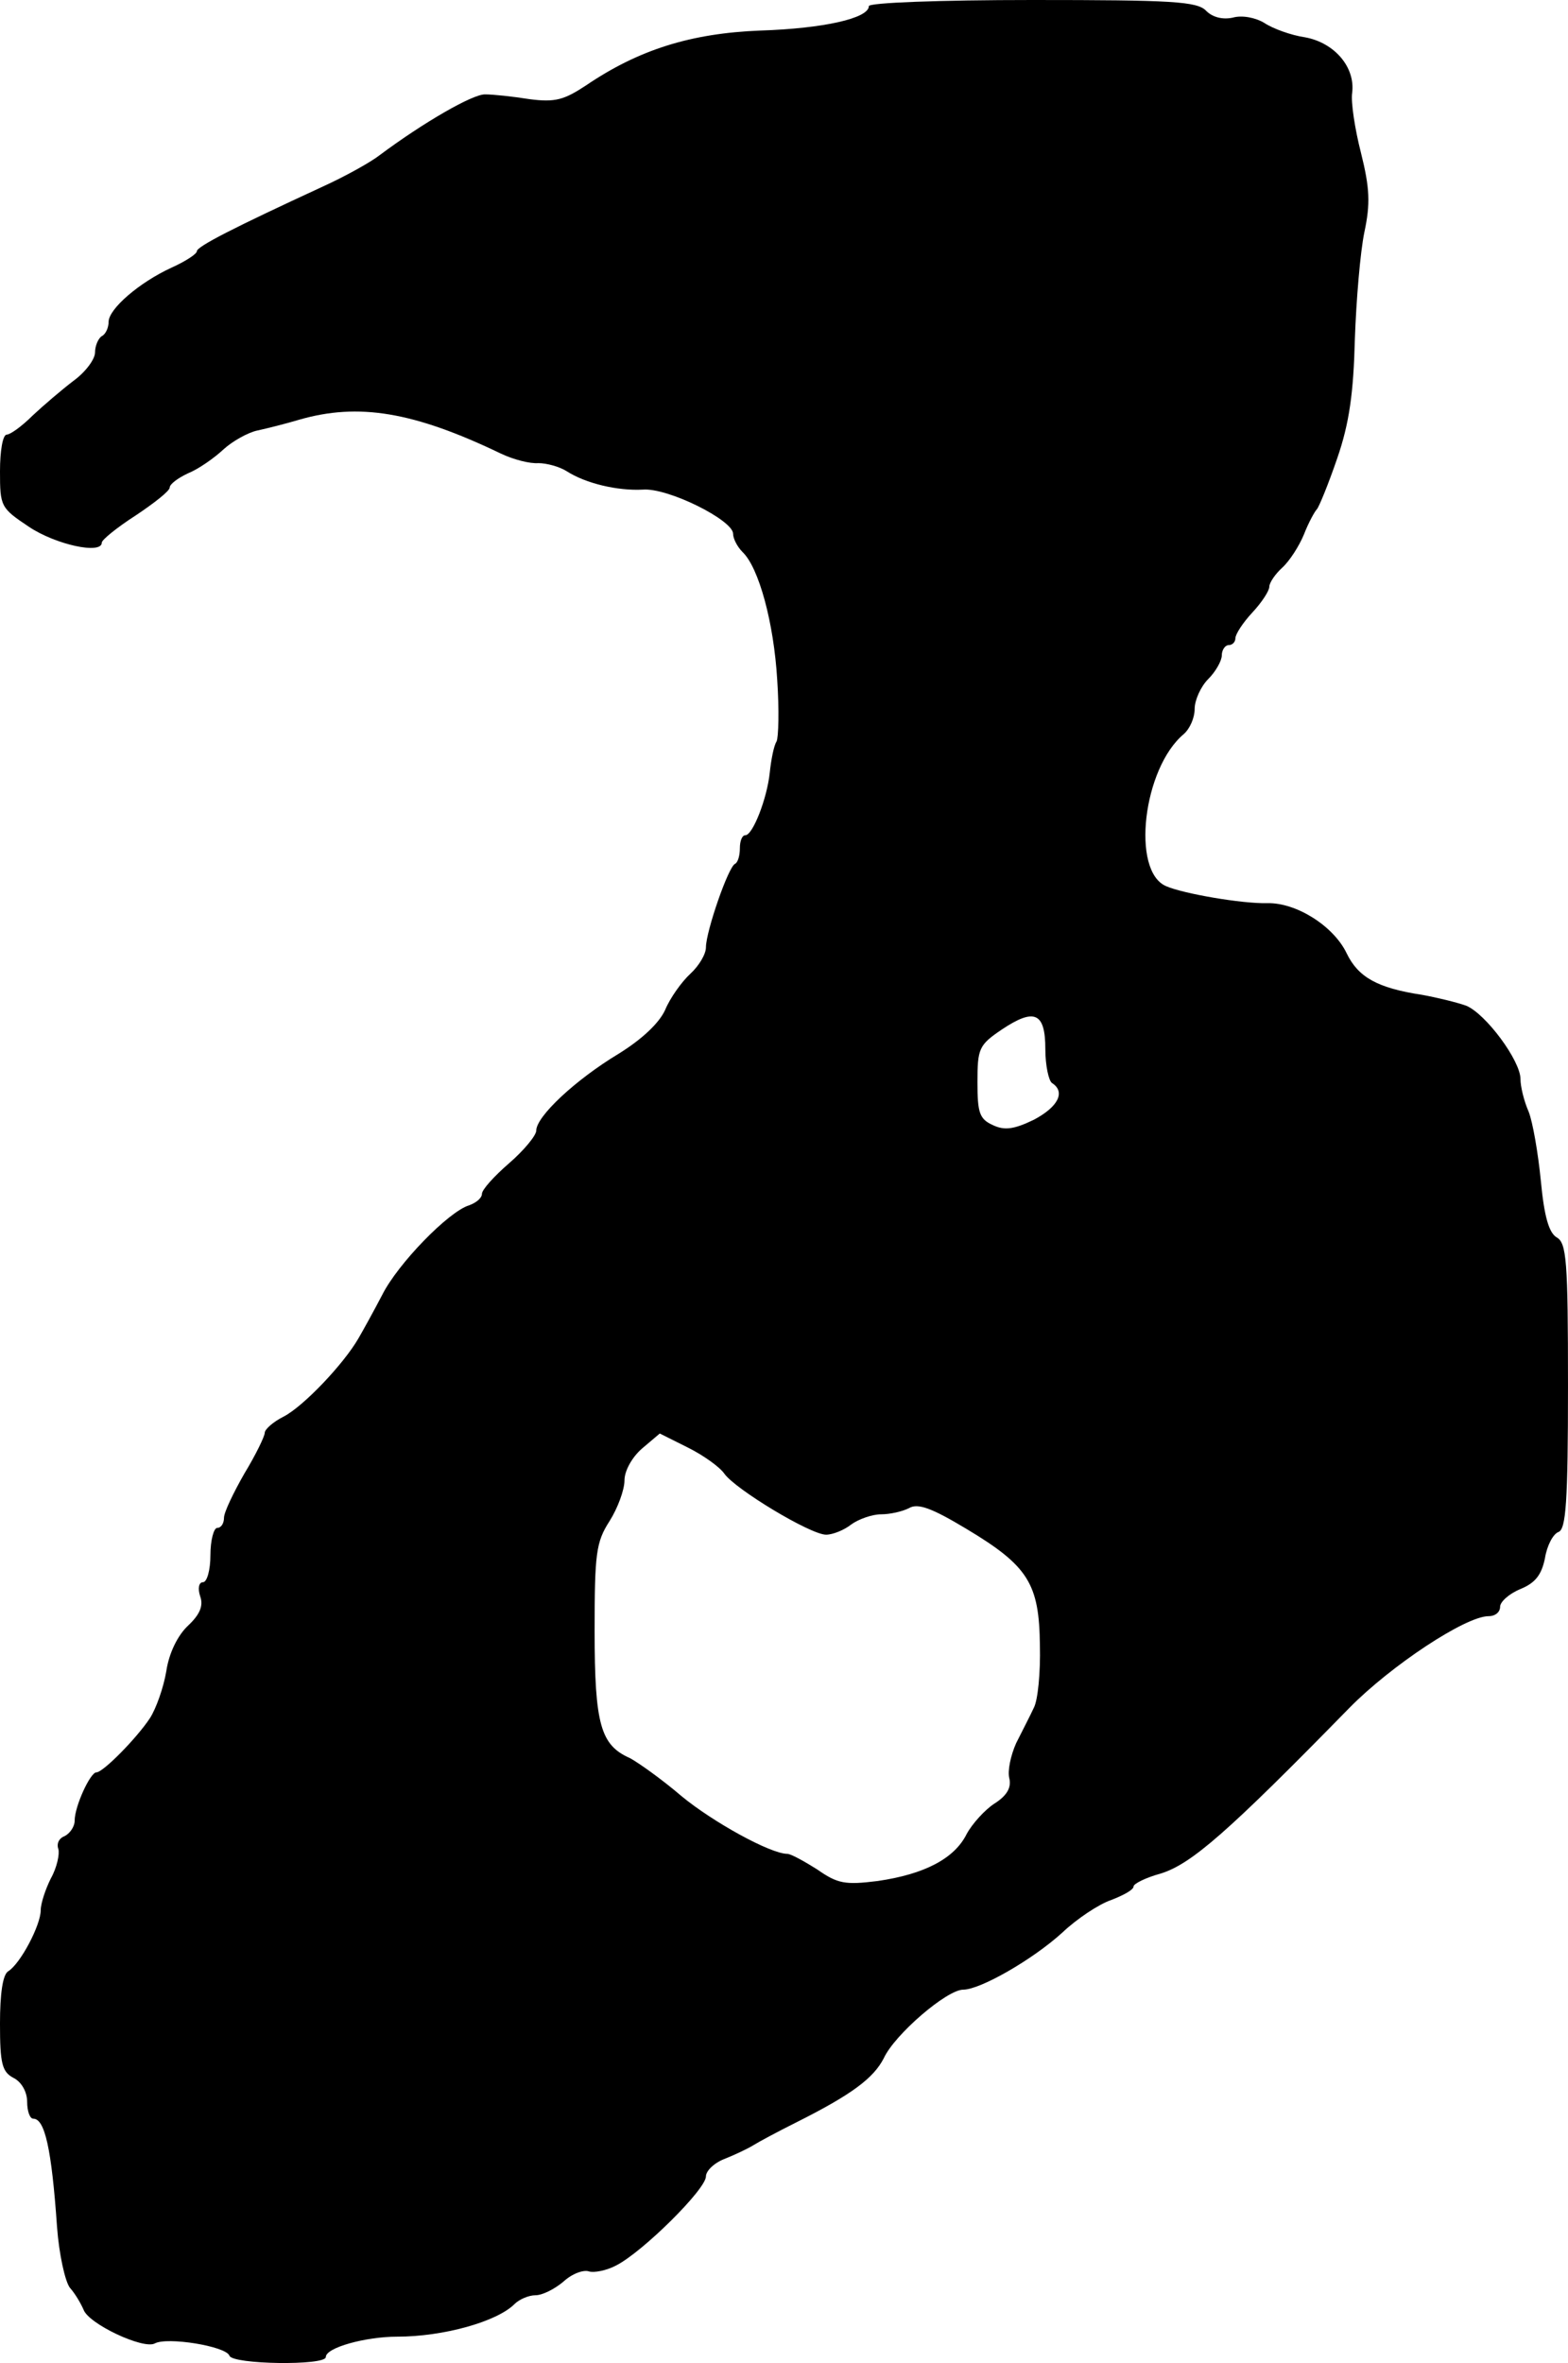
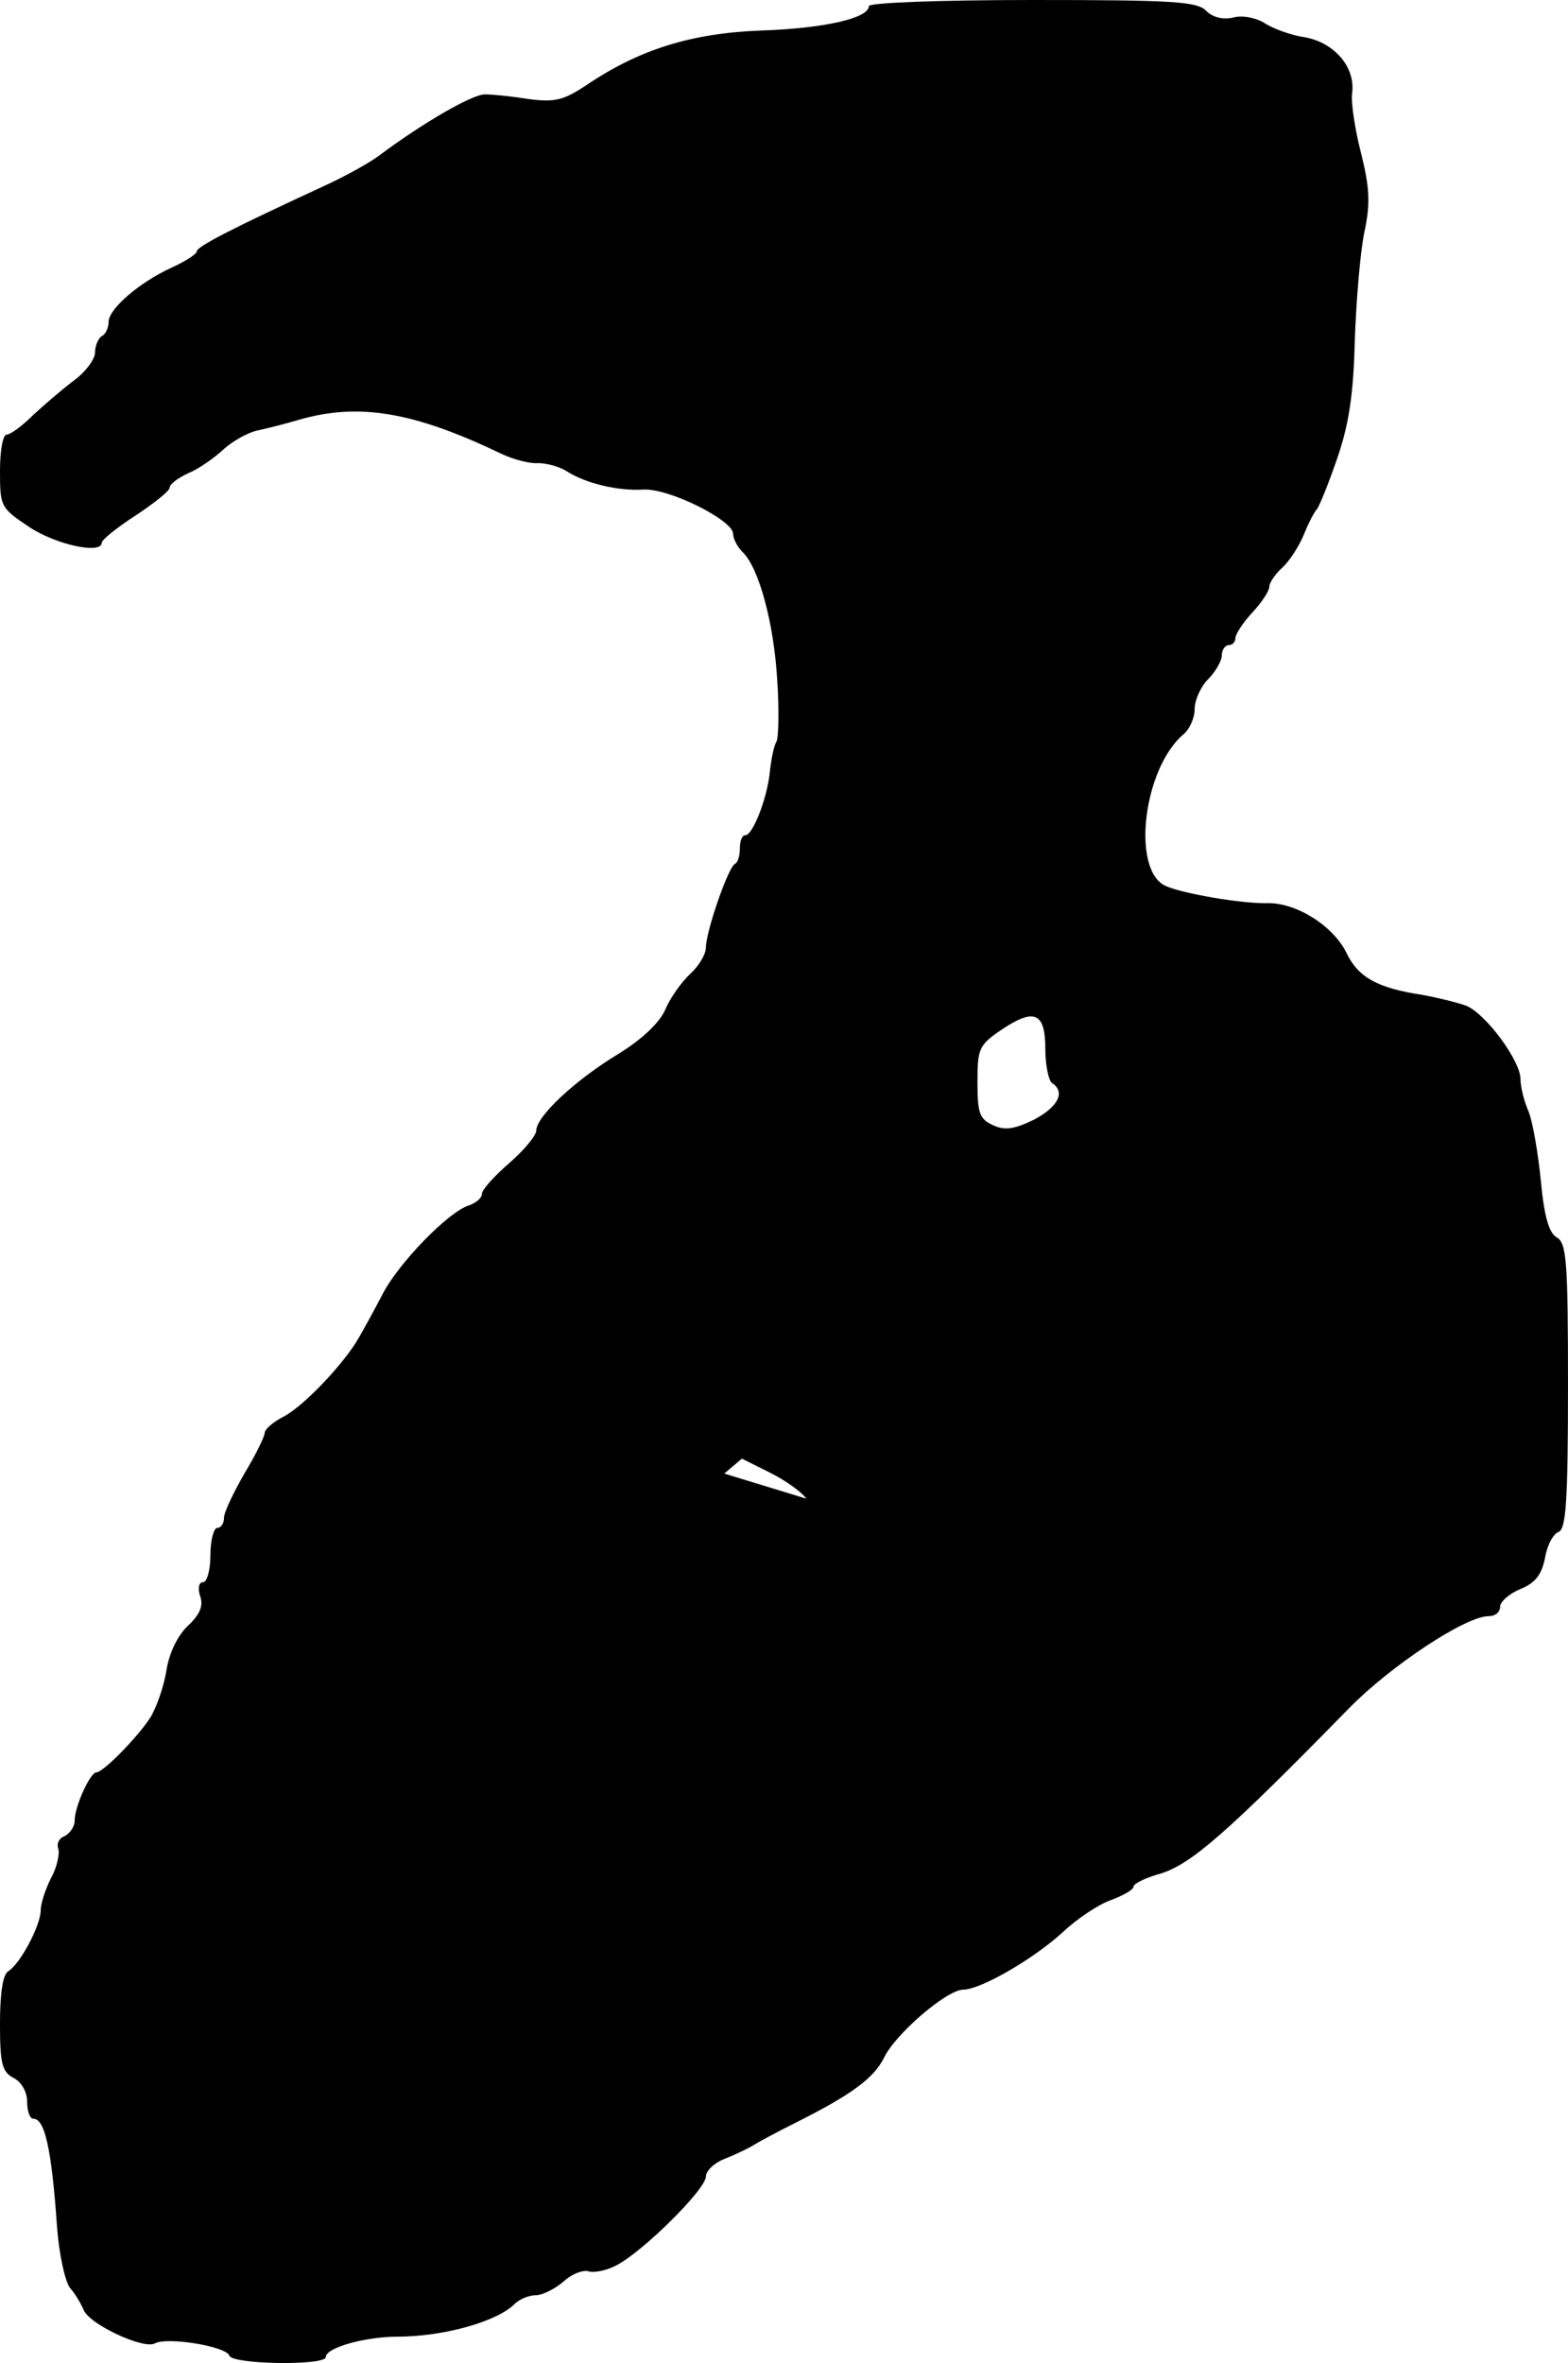
<svg xmlns="http://www.w3.org/2000/svg" version="1.0" width="231pt" height="348pt" viewBox="0 0 231 348" preserveAspectRatio="xMidYMid meet">
  <g transform="translate(0,348) scale(0.1,-0.1)" fill="#000000" stroke="none">
-     <path d="M1280 3471 c0 -18 -67 -33 -160 -36 -102 -4 -179 -28 -257 -81 -32 -21 -45 -25 -83 -20 -25 4 -54 7 -65 7 -18 1 -92 -42 -155 -89 -14 -11 -52 -32 -85 -47 -130 -60 -185 -88 -185 -95 0 -4 -17 -15 -37 -24 -48 -22 -93 -61 -93 -80 0 -8 -4 -18 -10 -21 -5 -3 -10 -14 -10 -24 0 -10 -14 -29 -32 -42 -17 -13 -44 -36 -60 -51 -16 -16 -33 -28 -38 -28 -6 0 -10 -24 -10 -54 0 -52 1 -54 43 -82 39 -26 107 -41 107 -23 0 4 22 22 50 40 27 18 50 36 50 41 0 5 12 14 27 21 15 6 38 22 52 35 13 12 36 25 50 28 14 3 42 10 62 16 87 25 168 12 297 -50 19 -9 43 -15 55 -14 12 0 31 -5 42 -12 28 -18 75 -29 112 -27 37 3 133 -45 133 -65 0 -7 6 -19 14 -27 24 -23 46 -104 51 -188 3 -44 2 -85 -1 -91 -4 -6 -8 -27 -10 -46 -4 -38 -25 -92 -36 -92 -5 0 -8 -9 -8 -19 0 -11 -3 -21 -7 -23 -10 -4 -43 -100 -43 -123 0 -10 -10 -27 -23 -39 -13 -12 -30 -36 -37 -53 -9 -20 -35 -44 -69 -65 -63 -38 -121 -92 -121 -113 0 -7 -18 -29 -40 -48 -22 -19 -40 -39 -40 -45 0 -6 -8 -13 -19 -17 -30 -9 -105 -86 -128 -132 -12 -23 -28 -52 -35 -64 -22 -38 -81 -100 -110 -115 -16 -8 -28 -19 -28 -24 0 -5 -13 -32 -30 -60 -16 -28 -30 -57 -30 -65 0 -8 -4 -15 -10 -15 -5 0 -10 -18 -10 -40 0 -22 -5 -40 -11 -40 -6 0 -8 -9 -4 -21 5 -14 -1 -27 -18 -43 -15 -14 -28 -40 -32 -67 -4 -24 -15 -55 -24 -69 -19 -29 -69 -80 -79 -80 -9 0 -32 -50 -32 -71 0 -9 -7 -19 -15 -23 -8 -3 -12 -11 -9 -19 2 -7 -2 -27 -11 -43 -8 -16 -15 -37 -15 -47 0 -22 -30 -79 -48 -90 -8 -5 -12 -33 -12 -77 0 -59 3 -71 20 -80 12 -6 20 -21 20 -35 0 -14 4 -25 9 -25 17 0 27 -44 35 -159 3 -41 12 -81 19 -90 8 -9 16 -23 20 -32 7 -21 88 -59 105 -50 18 10 105 -4 110 -18 4 -13 142 -15 142 -2 0 14 59 30 105 30 68 0 147 22 173 48 7 7 21 13 31 13 10 0 28 9 41 20 13 12 30 18 38 15 7 -2 25 1 40 9 39 20 132 112 132 131 0 8 12 20 28 26 15 6 34 15 42 20 8 5 36 20 62 33 84 42 115 66 130 95 16 35 93 101 117 101 25 0 102 44 146 84 21 20 54 42 72 48 18 7 33 15 33 20 0 4 18 13 40 19 45 14 98 60 278 244 61 62 171 135 205 135 10 0 17 6 17 14 0 7 13 19 30 26 22 9 31 21 36 45 3 19 12 36 20 39 11 4 14 44 14 215 0 185 -2 211 -17 219 -11 7 -18 30 -23 83 -4 41 -12 87 -18 102 -7 16 -12 37 -12 48 0 27 -51 96 -80 108 -14 5 -43 12 -65 16 -66 10 -94 26 -111 61 -19 40 -74 75 -117 74 -37 -1 -124 14 -149 25 -52 22 -34 174 26 224 9 8 16 24 16 37 0 13 9 33 20 44 11 11 20 27 20 35 0 8 5 15 10 15 6 0 10 5 10 10 0 6 11 23 25 38 14 15 25 32 25 38 0 6 9 19 19 28 11 10 25 32 32 49 7 18 16 34 19 37 3 3 17 37 30 75 18 52 24 97 26 175 2 58 8 129 14 158 9 42 8 65 -5 117 -9 35 -15 75 -13 88 5 38 -26 74 -69 82 -21 3 -48 13 -60 21 -13 8 -33 12 -47 8 -14 -3 -29 0 -39 10 -13 14 -51 16 -256 16 -137 0 -241 -4 -241 -9z m260 -1536 c0 -24 5 -47 10 -50 20 -13 9 -35 -27 -54 -29 -14 -43 -16 -60 -8 -20 9 -23 18 -23 63 0 50 2 55 36 78 48 32 64 25 64 -29z m-473 -625 c16 -23 127 -90 150 -90 10 0 27 7 37 15 11 8 31 15 44 15 13 0 31 4 41 9 13 8 34 0 84 -30 92 -55 108 -81 109 -172 1 -40 -3 -81 -9 -92 -5 -11 -17 -34 -26 -52 -8 -18 -13 -41 -10 -52 3 -13 -3 -25 -22 -37 -14 -9 -33 -30 -41 -45 -18 -36 -62 -59 -131 -69 -48 -6 -59 -4 -89 17 -19 12 -39 23 -44 23 -25 0 -110 47 -156 85 -28 24 -63 49 -76 56 -43 19 -52 49 -52 187 0 114 2 131 22 162 12 19 22 46 22 60 0 14 11 34 26 47 l26 22 42 -21 c22 -11 46 -28 53 -38z" />
+     <path d="M1280 3471 c0 -18 -67 -33 -160 -36 -102 -4 -179 -28 -257 -81 -32 -21 -45 -25 -83 -20 -25 4 -54 7 -65 7 -18 1 -92 -42 -155 -89 -14 -11 -52 -32 -85 -47 -130 -60 -185 -88 -185 -95 0 -4 -17 -15 -37 -24 -48 -22 -93 -61 -93 -80 0 -8 -4 -18 -10 -21 -5 -3 -10 -14 -10 -24 0 -10 -14 -29 -32 -42 -17 -13 -44 -36 -60 -51 -16 -16 -33 -28 -38 -28 -6 0 -10 -24 -10 -54 0 -52 1 -54 43 -82 39 -26 107 -41 107 -23 0 4 22 22 50 40 27 18 50 36 50 41 0 5 12 14 27 21 15 6 38 22 52 35 13 12 36 25 50 28 14 3 42 10 62 16 87 25 168 12 297 -50 19 -9 43 -15 55 -14 12 0 31 -5 42 -12 28 -18 75 -29 112 -27 37 3 133 -45 133 -65 0 -7 6 -19 14 -27 24 -23 46 -104 51 -188 3 -44 2 -85 -1 -91 -4 -6 -8 -27 -10 -46 -4 -38 -25 -92 -36 -92 -5 0 -8 -9 -8 -19 0 -11 -3 -21 -7 -23 -10 -4 -43 -100 -43 -123 0 -10 -10 -27 -23 -39 -13 -12 -30 -36 -37 -53 -9 -20 -35 -44 -69 -65 -63 -38 -121 -92 -121 -113 0 -7 -18 -29 -40 -48 -22 -19 -40 -39 -40 -45 0 -6 -8 -13 -19 -17 -30 -9 -105 -86 -128 -132 -12 -23 -28 -52 -35 -64 -22 -38 -81 -100 -110 -115 -16 -8 -28 -19 -28 -24 0 -5 -13 -32 -30 -60 -16 -28 -30 -57 -30 -65 0 -8 -4 -15 -10 -15 -5 0 -10 -18 -10 -40 0 -22 -5 -40 -11 -40 -6 0 -8 -9 -4 -21 5 -14 -1 -27 -18 -43 -15 -14 -28 -40 -32 -67 -4 -24 -15 -55 -24 -69 -19 -29 -69 -80 -79 -80 -9 0 -32 -50 -32 -71 0 -9 -7 -19 -15 -23 -8 -3 -12 -11 -9 -19 2 -7 -2 -27 -11 -43 -8 -16 -15 -37 -15 -47 0 -22 -30 -79 -48 -90 -8 -5 -12 -33 -12 -77 0 -59 3 -71 20 -80 12 -6 20 -21 20 -35 0 -14 4 -25 9 -25 17 0 27 -44 35 -159 3 -41 12 -81 19 -90 8 -9 16 -23 20 -32 7 -21 88 -59 105 -50 18 10 105 -4 110 -18 4 -13 142 -15 142 -2 0 14 59 30 105 30 68 0 147 22 173 48 7 7 21 13 31 13 10 0 28 9 41 20 13 12 30 18 38 15 7 -2 25 1 40 9 39 20 132 112 132 131 0 8 12 20 28 26 15 6 34 15 42 20 8 5 36 20 62 33 84 42 115 66 130 95 16 35 93 101 117 101 25 0 102 44 146 84 21 20 54 42 72 48 18 7 33 15 33 20 0 4 18 13 40 19 45 14 98 60 278 244 61 62 171 135 205 135 10 0 17 6 17 14 0 7 13 19 30 26 22 9 31 21 36 45 3 19 12 36 20 39 11 4 14 44 14 215 0 185 -2 211 -17 219 -11 7 -18 30 -23 83 -4 41 -12 87 -18 102 -7 16 -12 37 -12 48 0 27 -51 96 -80 108 -14 5 -43 12 -65 16 -66 10 -94 26 -111 61 -19 40 -74 75 -117 74 -37 -1 -124 14 -149 25 -52 22 -34 174 26 224 9 8 16 24 16 37 0 13 9 33 20 44 11 11 20 27 20 35 0 8 5 15 10 15 6 0 10 5 10 10 0 6 11 23 25 38 14 15 25 32 25 38 0 6 9 19 19 28 11 10 25 32 32 49 7 18 16 34 19 37 3 3 17 37 30 75 18 52 24 97 26 175 2 58 8 129 14 158 9 42 8 65 -5 117 -9 35 -15 75 -13 88 5 38 -26 74 -69 82 -21 3 -48 13 -60 21 -13 8 -33 12 -47 8 -14 -3 -29 0 -39 10 -13 14 -51 16 -256 16 -137 0 -241 -4 -241 -9z m260 -1536 c0 -24 5 -47 10 -50 20 -13 9 -35 -27 -54 -29 -14 -43 -16 -60 -8 -20 9 -23 18 -23 63 0 50 2 55 36 78 48 32 64 25 64 -29z m-473 -625 l26 22 42 -21 c22 -11 46 -28 53 -38z" />
  </g>
</svg>